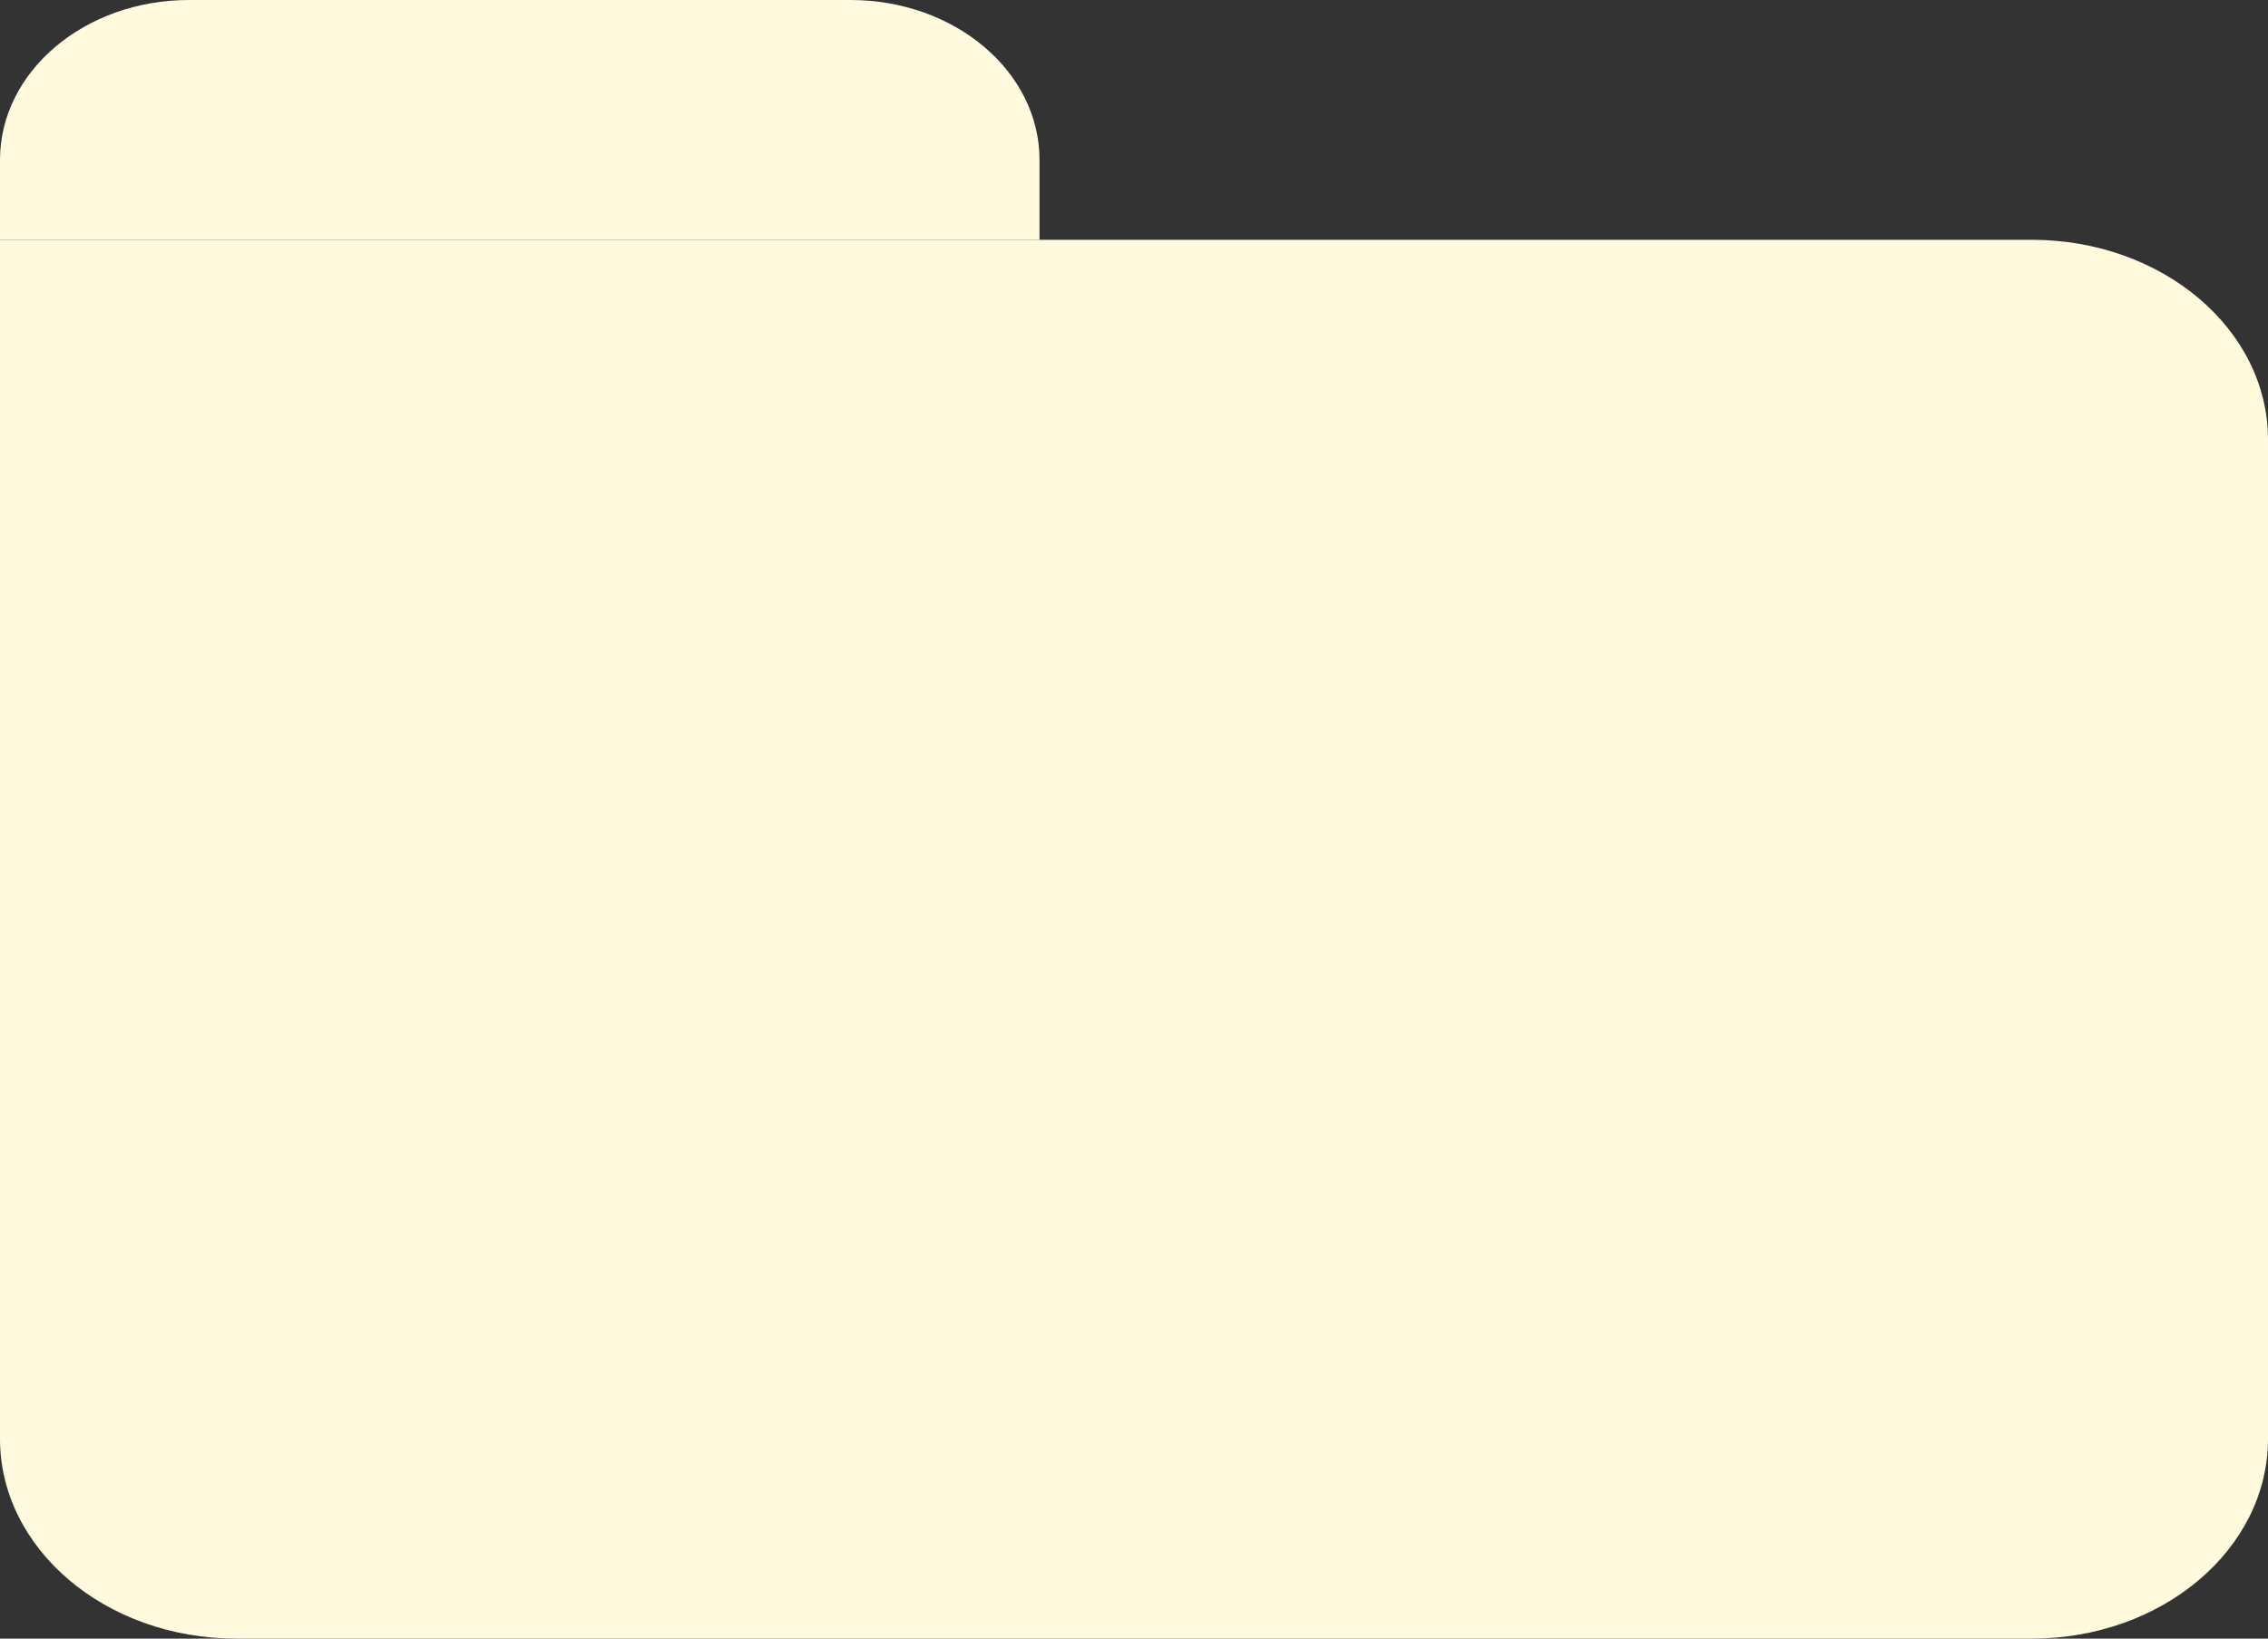
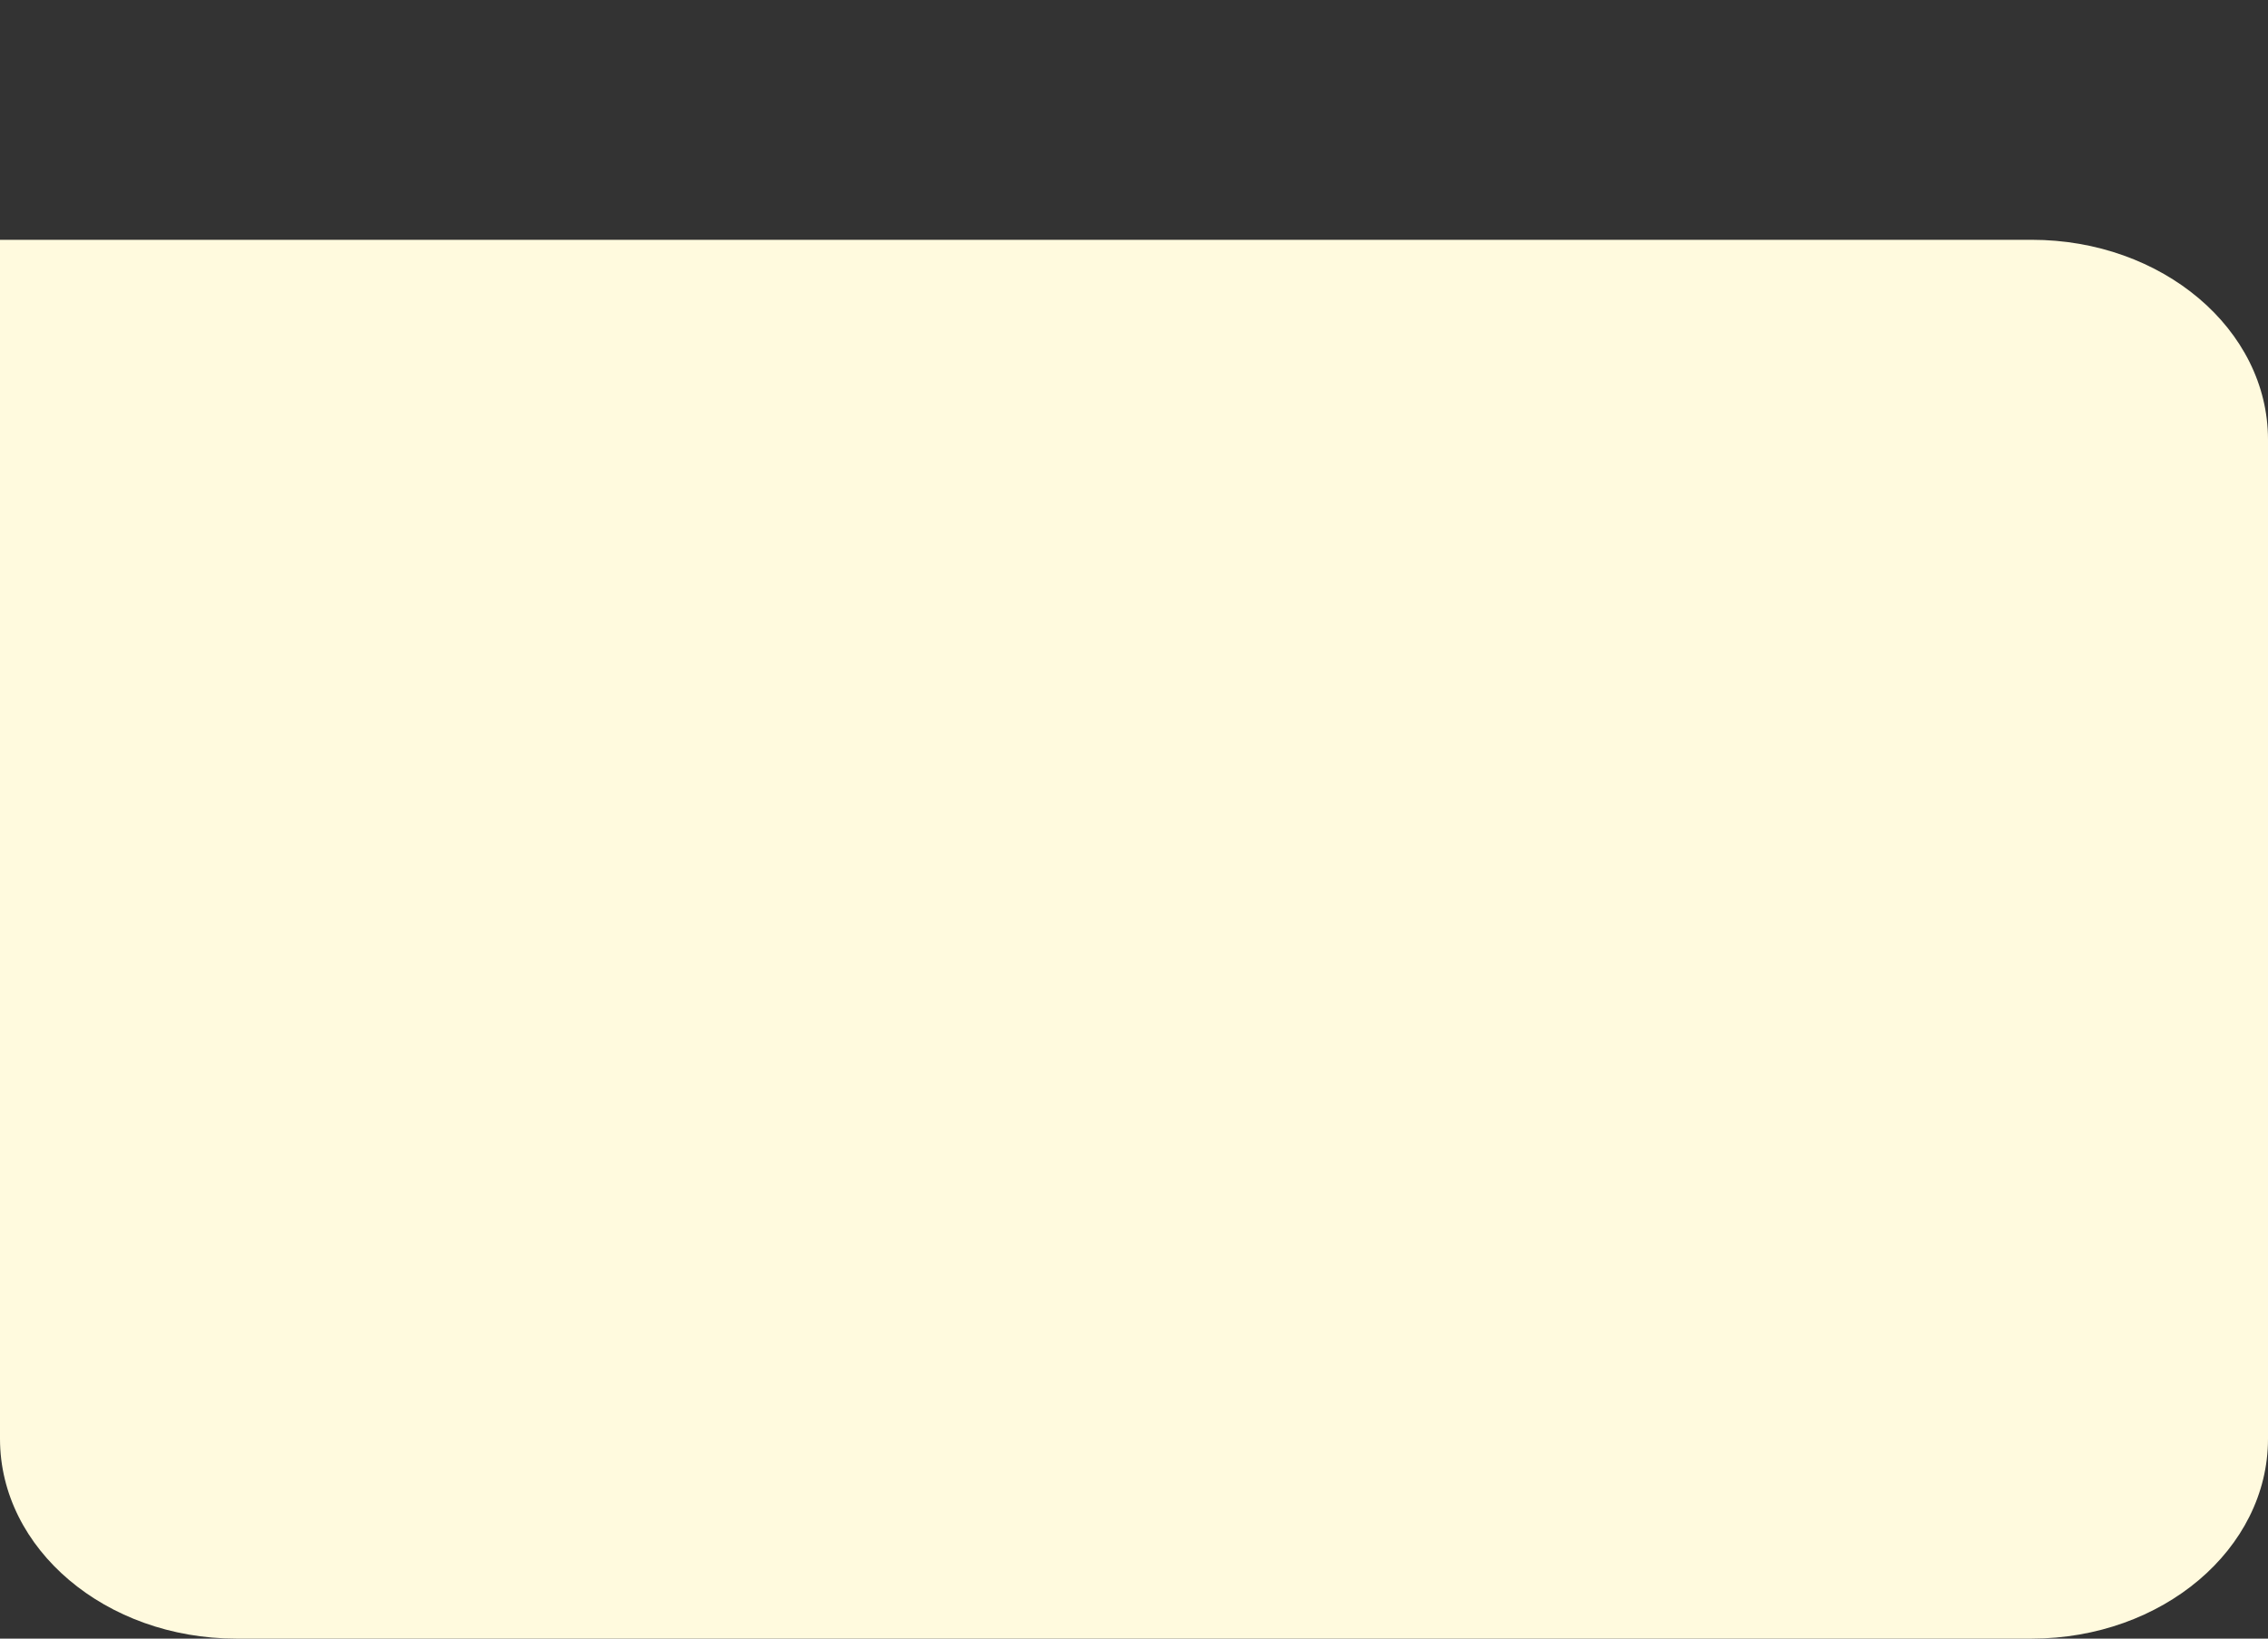
<svg xmlns="http://www.w3.org/2000/svg" width="137" height="99" viewBox="0 0 137 99" fill="none">
  <rect x="0" y="0" width="137" height="99" fill="#333333" stroke="none" />
  <path d="M0 14.488H122.729C130.611 14.488 137 19.893 137 26.561V86.927C137 93.595 130.611 99 122.729 99H68.5H14.271C6.389 99 0 93.595 0 86.927V14.488Z" fill="#FFFADE" />
-   <path d="M0 9.659C0 4.324 5.111 0 11.417 0H51.375C57.68 0 62.792 4.324 62.792 9.659V14.488H0V9.659Z" fill="#FFFADE" />
</svg>